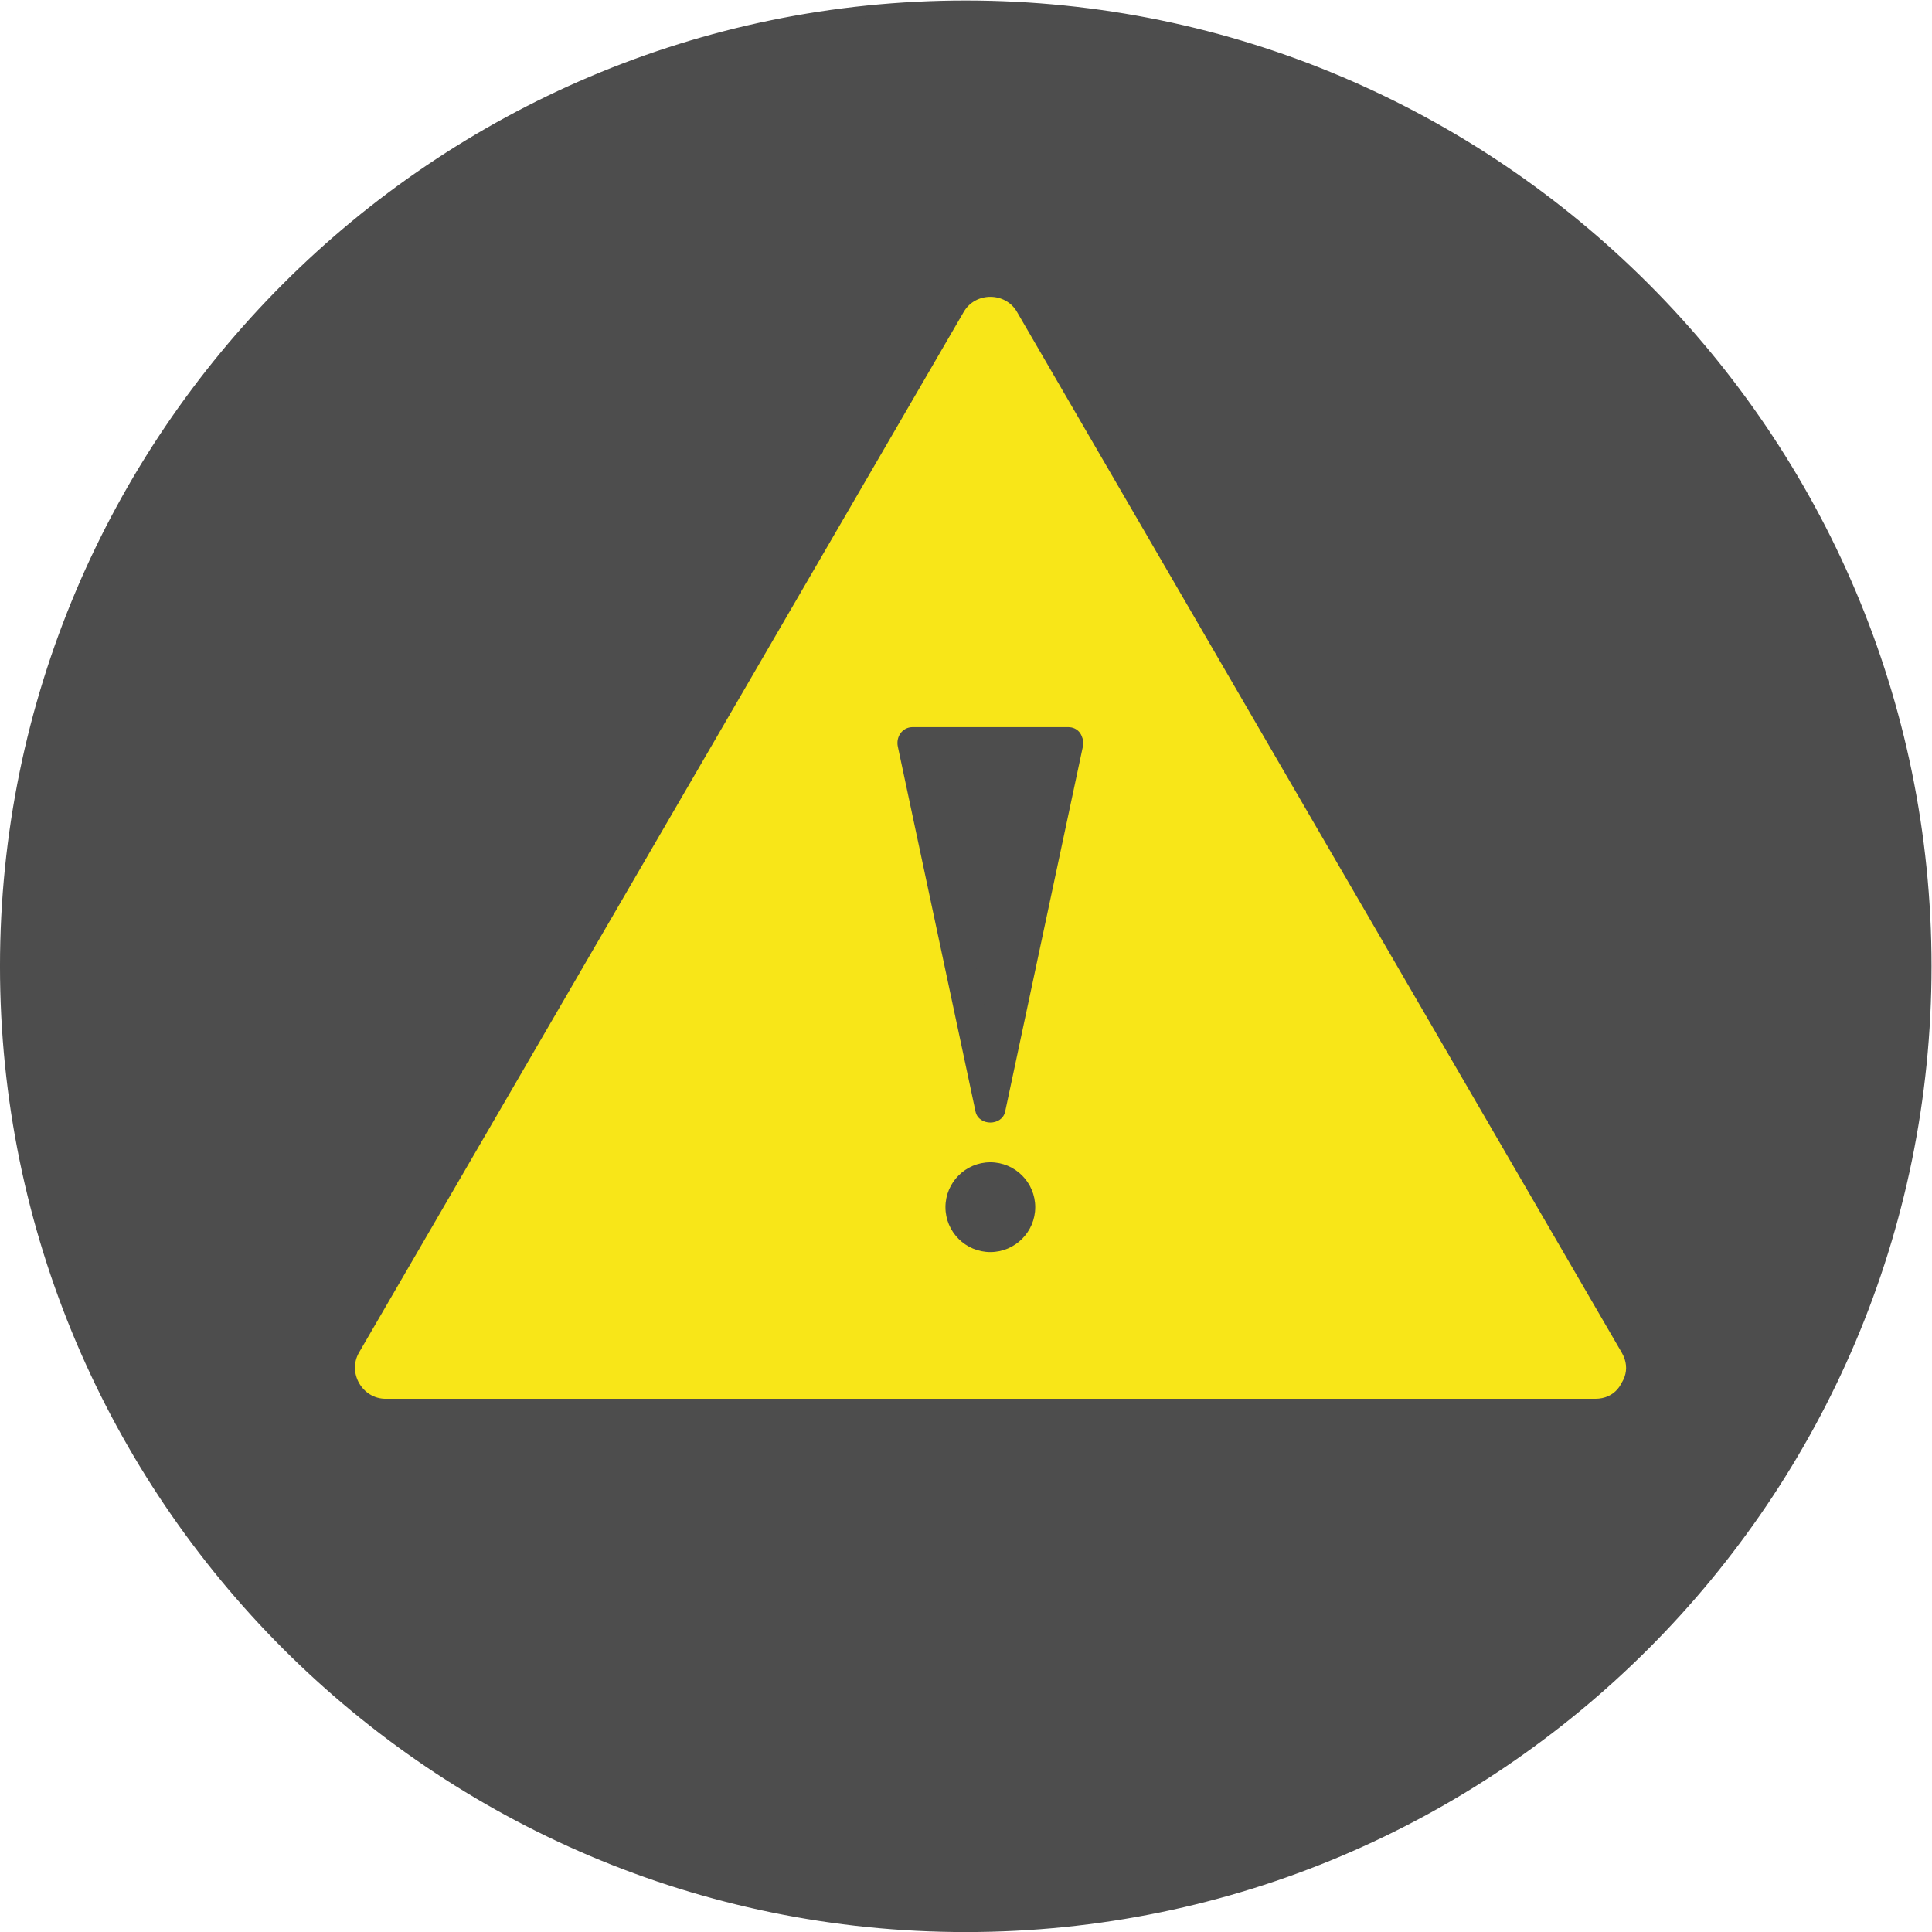
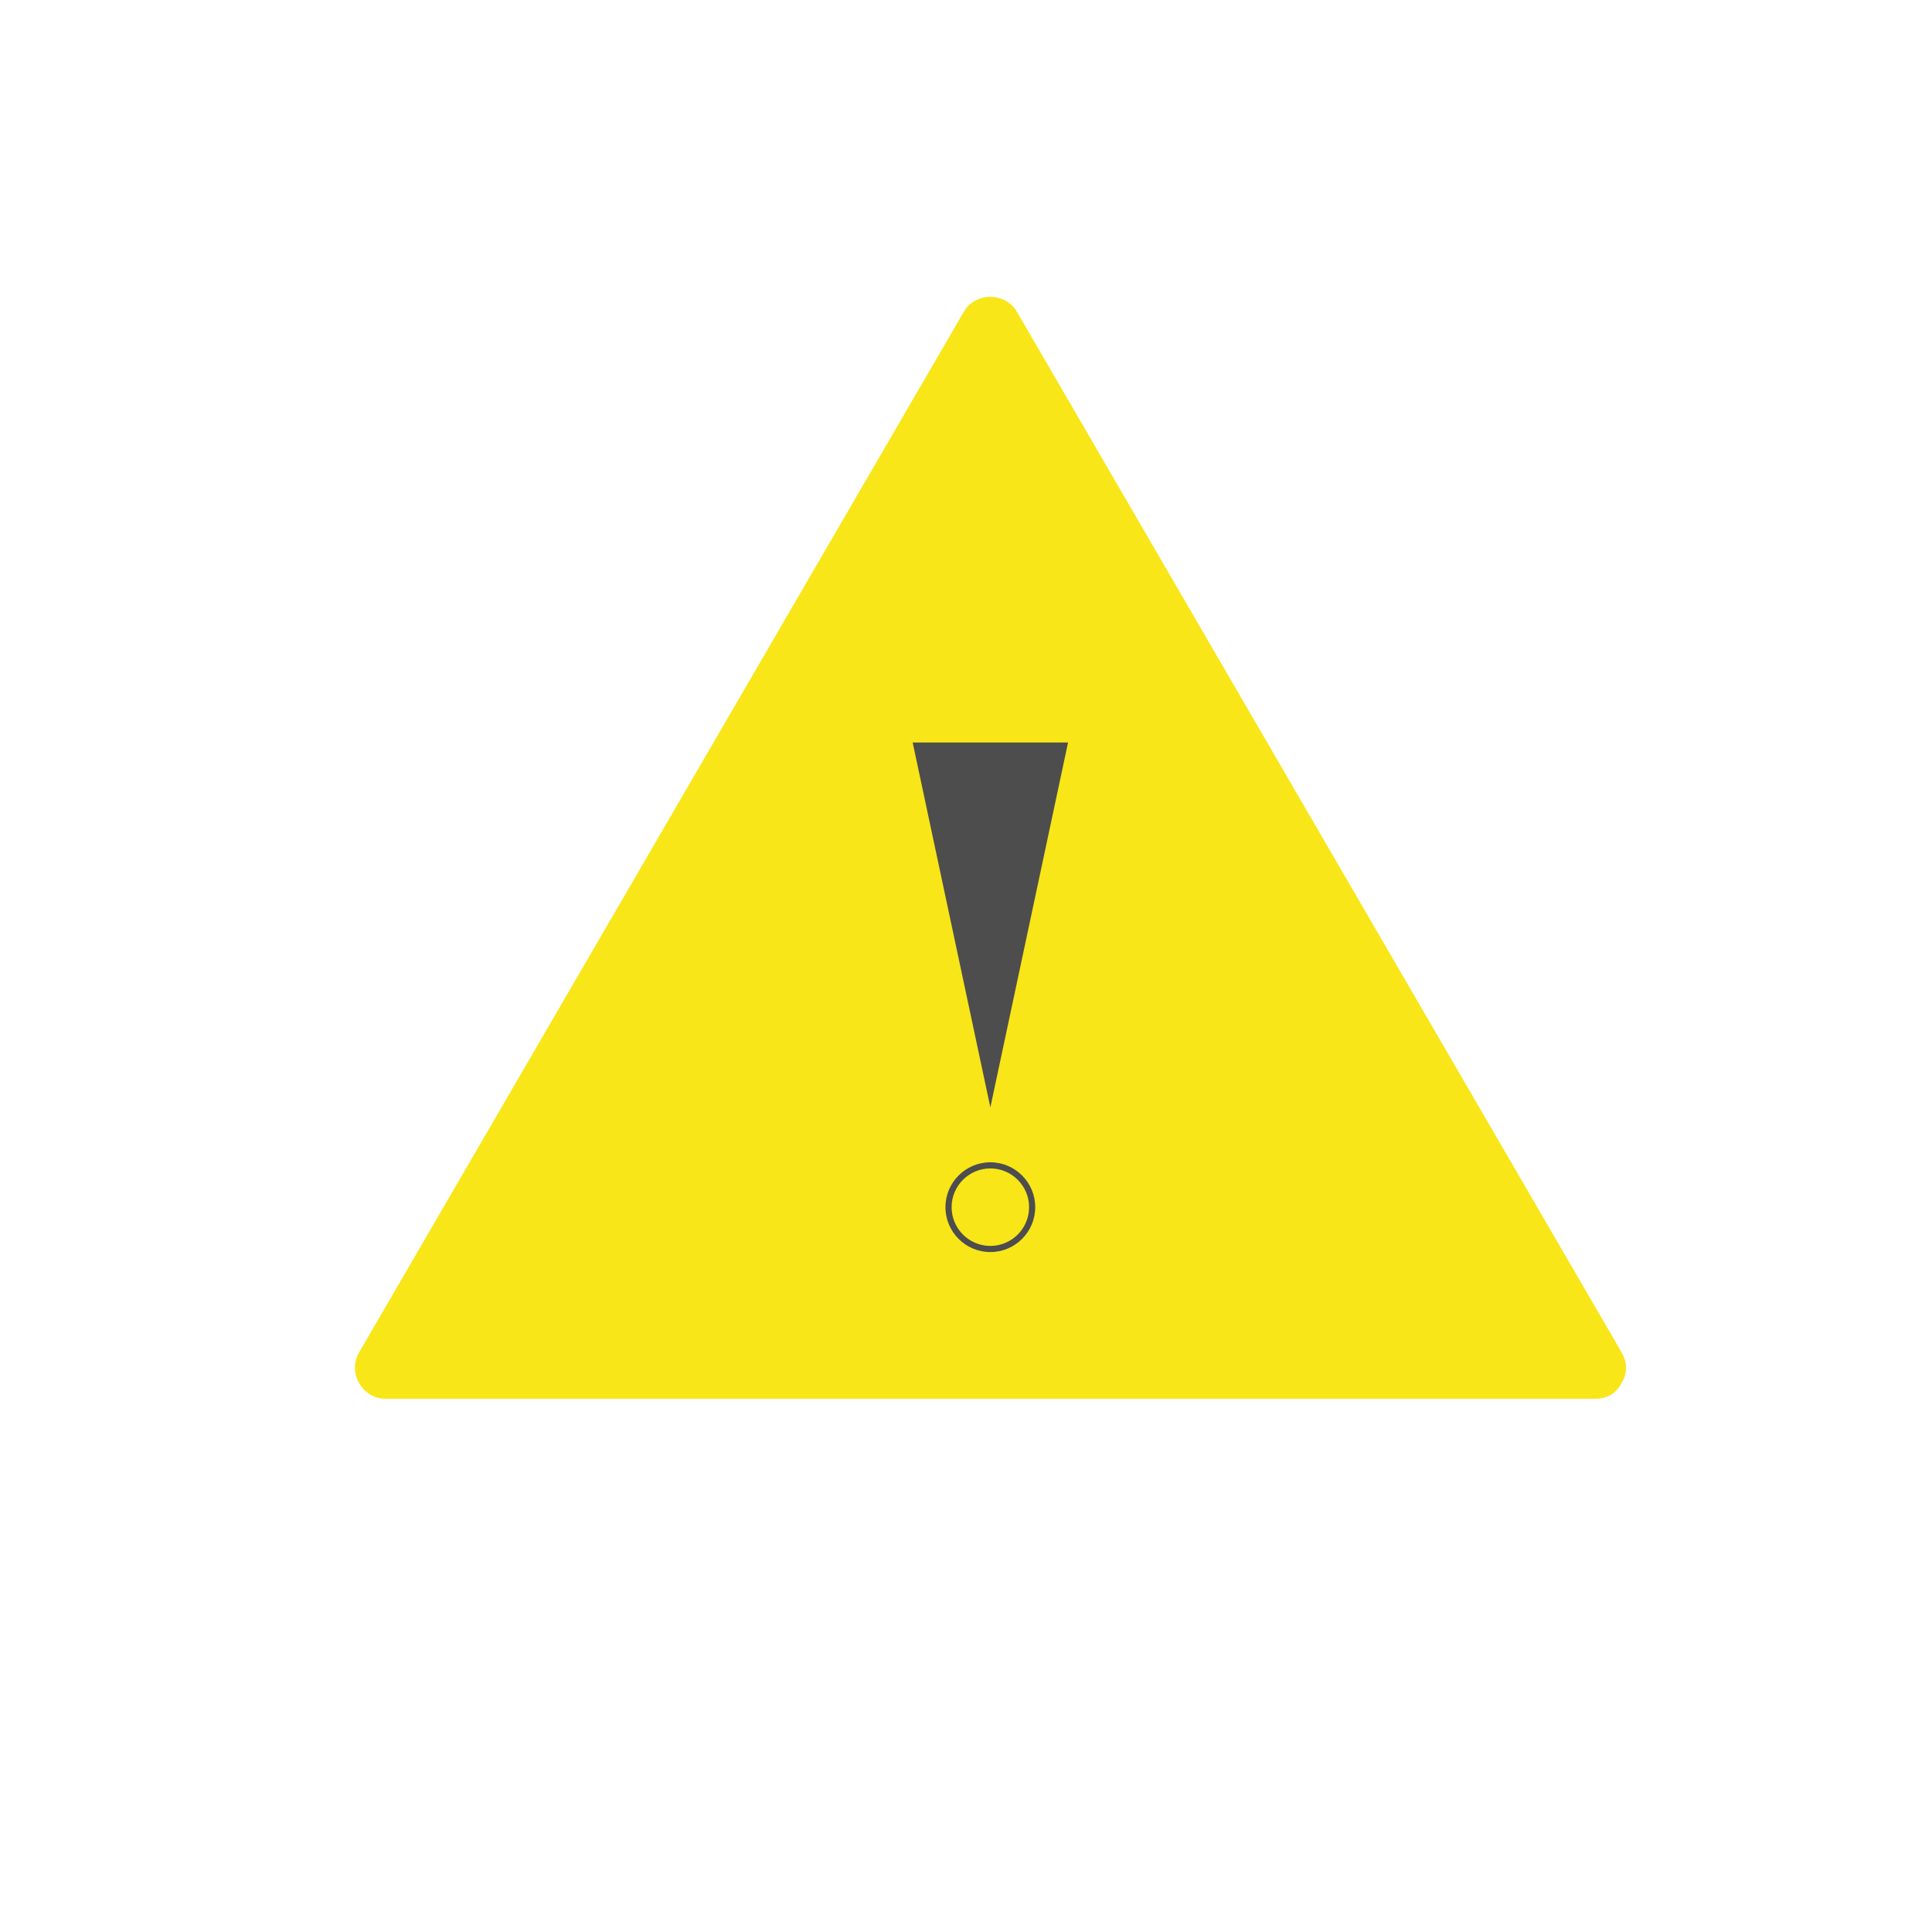
<svg xmlns="http://www.w3.org/2000/svg" xmlns:ns1="http://www.inkscape.org/namespaces/inkscape" xmlns:ns2="http://sodipodi.sourceforge.net/DTD/sodipodi-0.dtd" width="595.19" height="595.2" ns1:version="1.1 (c68e22c387, 2021-05-23)" ns2:docname="Advertencia.svg" version="1.1" viewBox="0 0 595.19 595.2" xml:space="preserve">
  <defs>
    <clipPath id="clipPath1068">
      <path d="m0 500h500v-500h-500z" />
    </clipPath>
  </defs>
  <ns2:namedview bordercolor="#666666" borderopacity="1.0" fit-margin-bottom="0" fit-margin-left="0" fit-margin-right="0" fit-margin-top="0" ns1:current-layer="g1060" ns1:cx="161.27099" ns1:cy="284.17267" ns1:pagecheckerboard="0" ns1:pageopacity="0.0" ns1:pageshadow="2" ns1:window-height="713" ns1:window-maximized="1" ns1:window-width="1360" ns1:window-x="0" ns1:window-y="27" ns1:zoom="0.83399997" pagecolor="#ffffff" showgrid="false" />
  <g transform="matrix(1.333 0 0 -1.333 -29.836 617.55)" ns1:groupmode="layer" ns1:label="Iconos">
    <g clip-path="url(#clipPath1068)">
      <g transform="translate(467.35 239.96)">
-         <path d="m0 0c0-122.48-99.293-221.78-221.78-221.78s-221.78 99.293-221.78 221.78 99.293 221.78 221.78 221.78 221.78-99.293 221.78-221.78" style="fill:#4d4d4d" />
-       </g>
+         </g>
      <g transform="translate(245.58 460.32)">
-         <path d="m0 0c-121.5 0-220.36-98.851-220.36-220.36 0-121.5 98.851-220.36 220.36-220.36 121.5 0 220.36 98.851 220.36 220.36 0 121.5-98.851 220.36-220.36 220.36m0-443.56c-123.07 0-223.2 100.13-223.2 223.2 0 123.07 100.13 223.2 223.2 223.2 123.07 0 223.2-100.13 223.2-223.2 0-123.07-100.12-223.2-223.2-223.2" style="fill:#4d4d4d" />
-       </g>
+         </g>
      <g transform="translate(391.04 147.11)">
        <path d="m0 0-139.77 240.52-139.77-240.52z" style="fill:#f8e618" />
      </g>
      <g transform="translate(397.17 150.7)">
        <path d="m0 0c-35.348 60.828-70.695 121.66-106.04 182.48-11.242 19.346-22.485 38.693-33.728 58.039-2.679 4.611-9.596 4.611-12.275 0-35.349-60.827-70.697-121.65-106.04-182.48-11.243-19.348-22.486-38.694-33.728-58.041-2.708-4.66 0.74-10.695 6.137-10.695h279.55c9.168 0 9.168 14.216 0 14.216h-279.55c2.046-3.565 4.093-7.131 6.138-10.696 35.349 60.828 70.697 121.66 106.04 182.48 11.242 19.347 22.485 38.694 33.728 58.041h-12.275c35.348-60.827 70.695-121.66 106.04-182.48 11.243-19.346 22.485-38.694 33.729-58.04 4.602-7.921 16.89-0.767 12.274 7.175" style="fill:#f8e618" />
      </g>
      <g transform="translate(269.22 291.68)">
        <path d="M 0,0 -17.956,-84.333 -35.91,0 Z" style="fill:#4d4d4d" />
      </g>
      <g transform="translate(265.79 292.62)">
-         <path d="m0 0c-5.985-28.111-11.971-56.222-17.956-84.333h6.854c-5.984 28.111-11.968 56.222-17.954 84.333-1.141-1.5-2.284-3-3.426-4.499h35.91c4.585 0 4.585 7.108 0 7.108h-35.91c-2.414 0-3.905-2.258-3.428-4.499 5.984-28.111 11.97-56.221 17.954-84.333 0.724-3.403 6.13-3.403 6.854 0 5.986 28.112 11.971 56.222 17.956 84.333 0.953 4.471-5.899 6.372-6.854 1.89" style="fill:#4d4d4d" />
-       </g>
+         </g>
      <g transform="translate(260.93 184.29)">
-         <path d="m0 0c0-5.337-4.326-9.664-9.663-9.664-5.336 0-9.663 4.327-9.663 9.664s4.327 9.664 9.663 9.664c5.337 0 9.663-4.327 9.663-9.664" style="fill:#4d4d4d" />
-       </g>
+         </g>
      <g transform="translate(251.26 193.24)">
        <path d="m0 0c-4.937 0-8.952-4.017-8.952-8.953 0-4.937 4.015-8.953 8.952-8.953s8.953 4.016 8.953 8.953c0 4.936-4.016 8.953-8.953 8.953m0-19.327c-5.721 0-10.374 4.654-10.374 10.374 0 5.721 4.653 10.375 10.374 10.375s10.374-4.654 10.374-10.375c0-5.72-4.653-10.374-10.374-10.374" style="fill:#4d4d4d" />
      </g>
    </g>
  </g>
</svg>